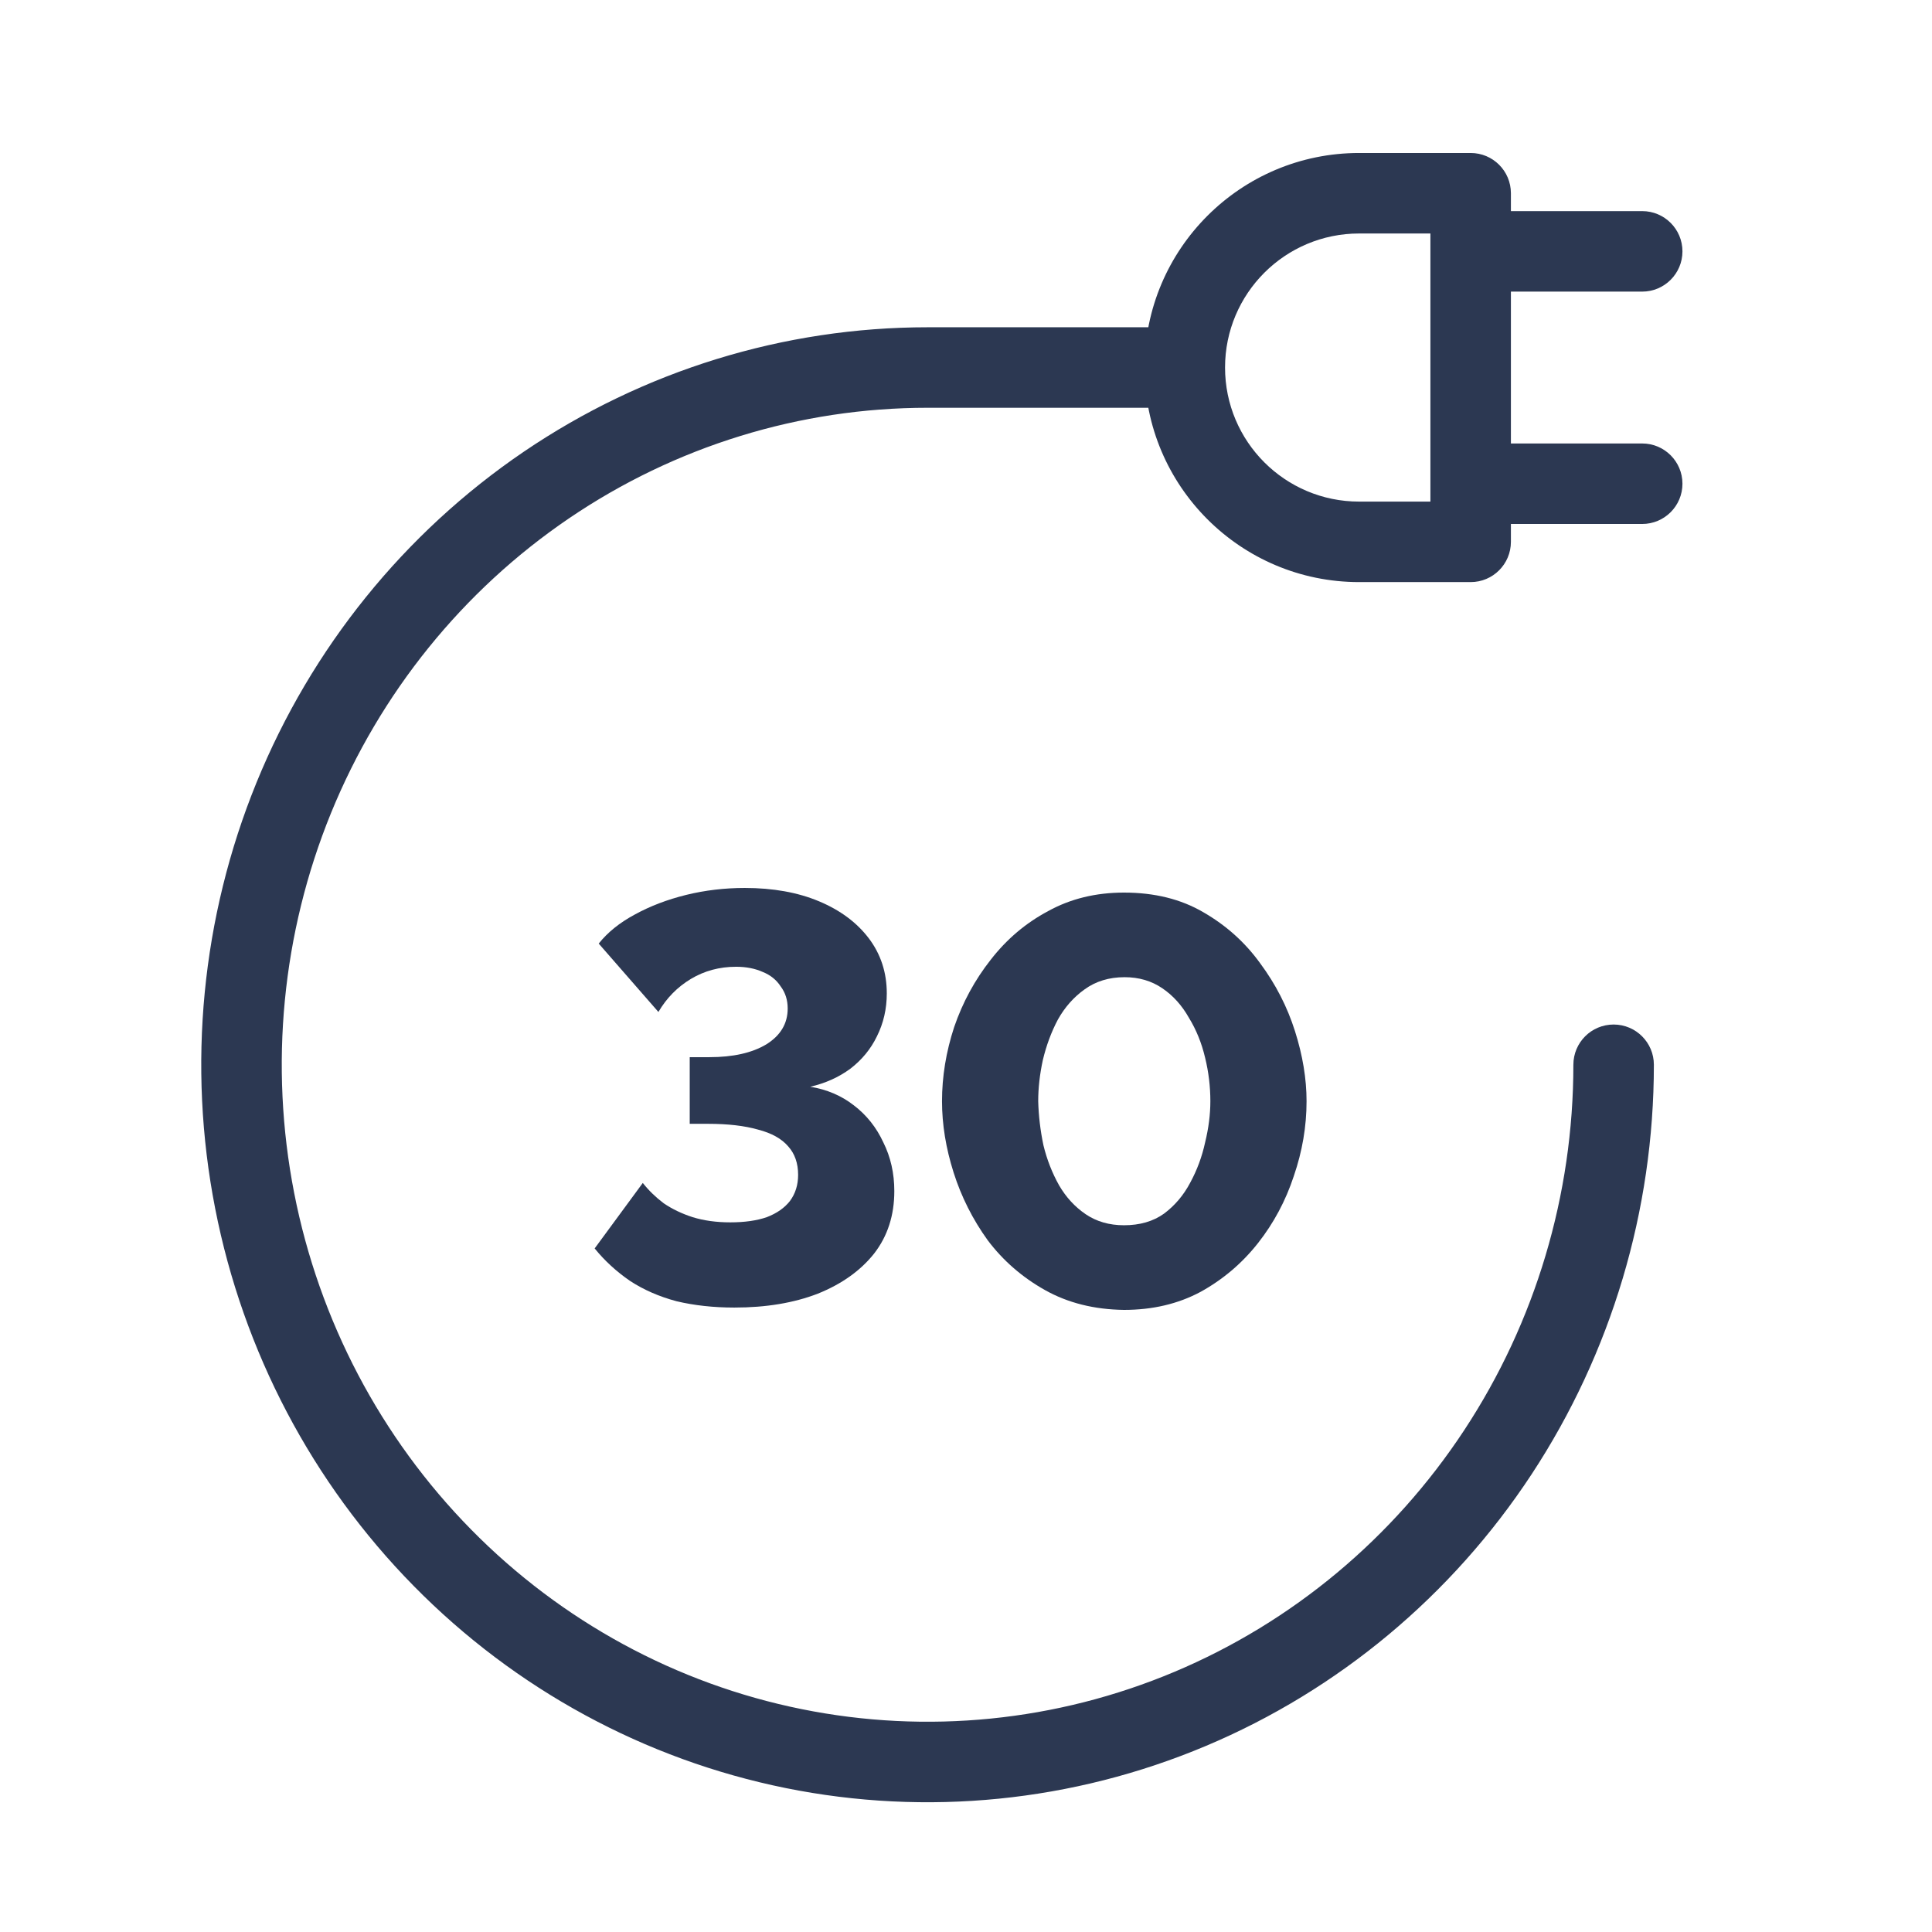
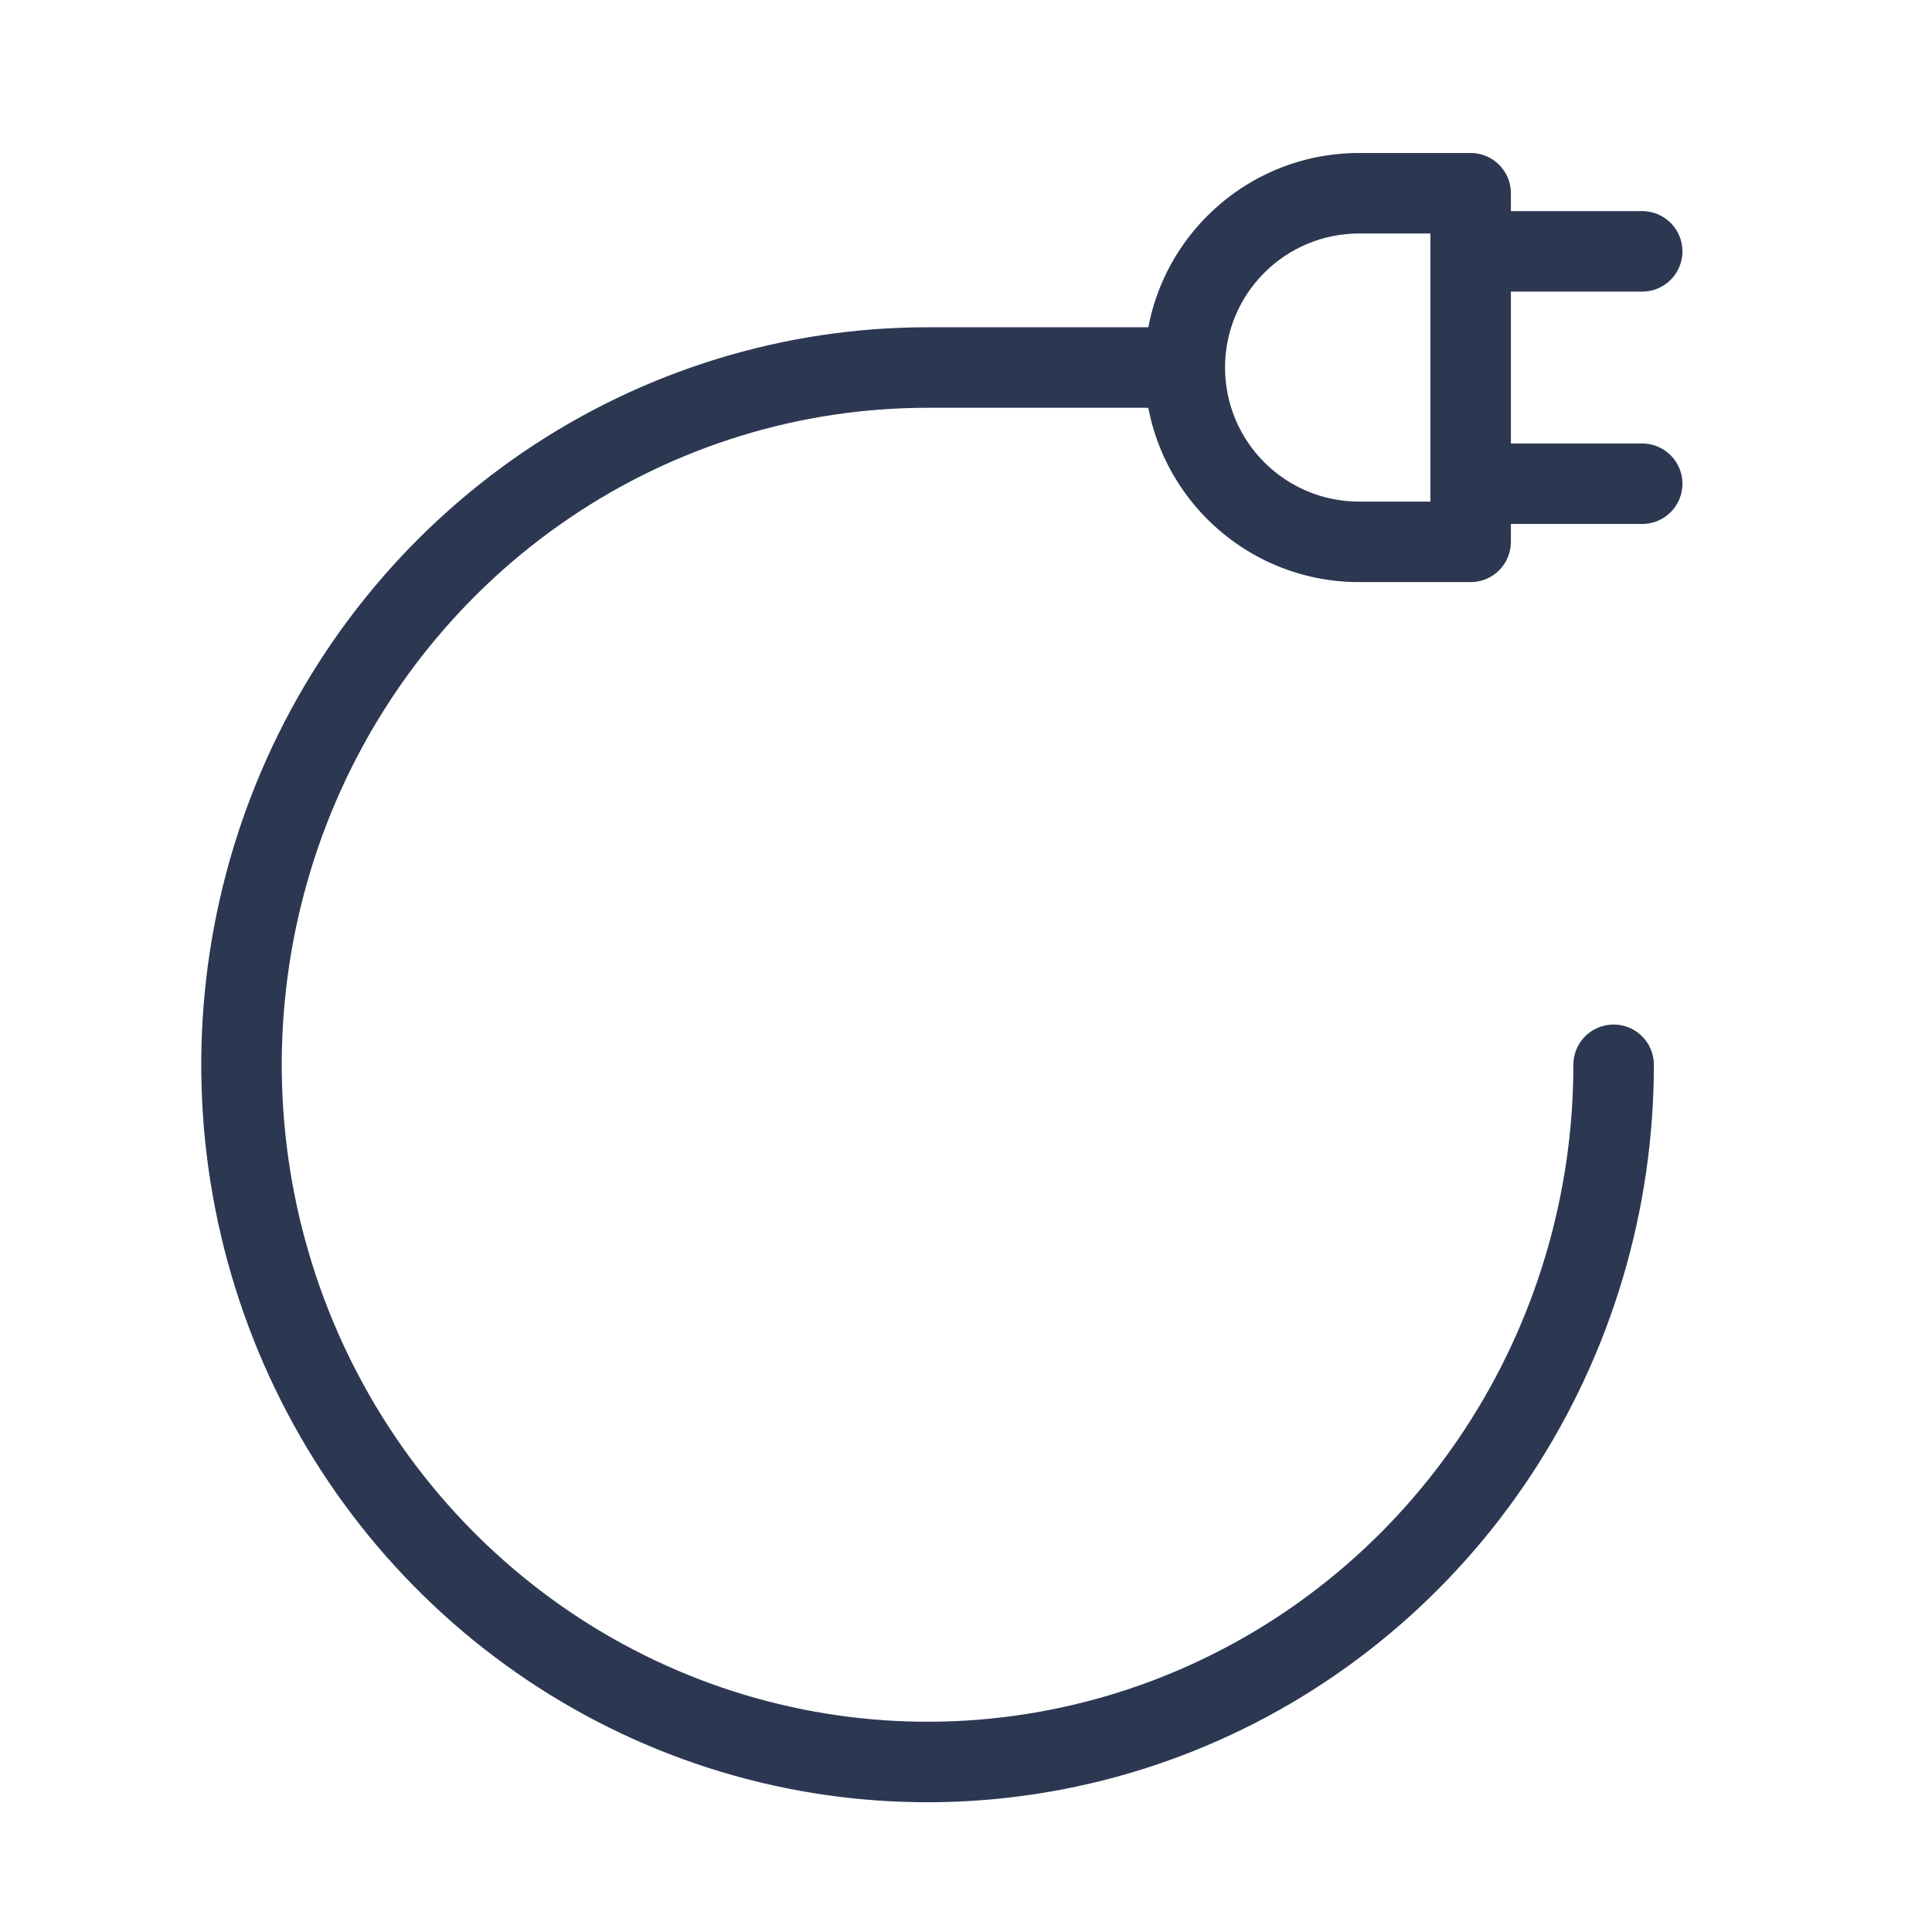
<svg xmlns="http://www.w3.org/2000/svg" width="48" height="48" viewBox="0 0 48 48" fill="none">
  <path d="M41.09 26.454C41.09 25.901 40.642 25.454 40.09 25.454C39.537 25.454 39.09 25.901 39.09 26.454H41.09ZM29.567 42.458L29.18 41.536L29.567 42.458ZM10.992 38.703L10.28 39.404L10.992 38.703ZM6.328 29.833L7.309 29.641L6.328 29.833ZM7.297 19.825L8.223 20.202L7.297 19.825ZM13.575 12.051L14.137 12.878L13.575 12.051ZM29.26 10.131C29.812 10.131 30.26 9.684 30.26 9.131C30.26 8.579 29.812 8.131 29.26 8.131V10.131ZM36.538 4.801H37.538C37.538 4.248 37.091 3.801 36.538 3.801V4.801ZM36.538 13.462V14.462C37.091 14.462 37.538 14.014 37.538 13.462H36.538ZM36.539 5.245C35.986 5.245 35.539 5.692 35.539 6.245C35.539 6.797 35.986 7.245 36.539 7.245V5.245ZM40.8 7.245C41.352 7.245 41.8 6.797 41.8 6.245C41.8 5.692 41.352 5.245 40.8 5.245V7.245ZM36.539 11.018C35.986 11.018 35.539 11.466 35.539 12.018C35.539 12.571 35.986 13.018 36.539 13.018V11.018ZM40.8 13.018C41.352 13.018 41.8 12.571 41.8 12.018C41.8 11.466 41.352 11.018 40.8 11.018V13.018ZM39.09 26.454C39.09 29.686 38.147 32.844 36.381 35.528L38.053 36.627C40.033 33.614 41.09 30.074 41.09 26.454H39.09ZM36.381 35.528C34.616 38.213 32.109 40.303 29.18 41.536L29.956 43.379C33.255 41.991 36.072 39.64 38.053 36.627L36.381 35.528ZM29.18 41.536C26.25 42.769 23.027 43.092 19.918 42.463L19.521 44.424C23.025 45.132 26.656 44.768 29.956 43.379L29.18 41.536ZM19.918 42.463C16.808 41.835 13.95 40.283 11.705 38.001L10.28 39.404C12.802 41.968 16.018 43.715 19.521 44.424L19.918 42.463ZM11.705 38.001C9.46 35.72 7.929 32.81 7.309 29.641L5.346 30.025C6.041 33.577 7.757 36.841 10.28 39.404L11.705 38.001ZM7.309 29.641C6.689 26.472 7.007 23.187 8.223 20.202L6.371 19.447C5.008 22.793 4.651 26.474 5.346 30.025L7.309 29.641ZM8.223 20.202C9.44 17.218 11.499 14.67 14.137 12.878L13.013 11.223C10.046 13.239 7.735 16.101 6.371 19.447L8.223 20.202ZM14.137 12.878C16.775 11.086 19.875 10.131 23.045 10.131V8.131C19.472 8.131 15.981 9.208 13.013 11.223L14.137 12.878ZM23.045 10.131H29.26V8.131H23.045V10.131ZM35.538 4.801V13.462H37.538V4.801H35.538ZM36.538 12.462H33.767V14.462H36.538V12.462ZM33.767 5.801H36.538V3.801H33.767V5.801ZM30.436 9.131C30.436 7.292 31.928 5.801 33.767 5.801V3.801C30.823 3.801 28.436 6.187 28.436 9.131H30.436ZM33.767 12.462C31.928 12.462 30.436 10.971 30.436 9.131H28.436C28.436 12.075 30.823 14.462 33.767 14.462V12.462ZM36.539 7.245H40.8V5.245H36.539V7.245ZM36.539 13.018H40.8V11.018H36.539V13.018Z" fill="#2C3852" />
-   <path d="M18.245 32.486C17.726 32.486 17.246 32.433 16.805 32.328C16.373 32.212 15.989 32.044 15.653 31.824C15.317 31.593 15.024 31.325 14.774 31.017L15.97 29.39C16.114 29.573 16.286 29.741 16.488 29.894C16.699 30.038 16.939 30.153 17.208 30.24C17.486 30.326 17.798 30.369 18.144 30.369C18.499 30.369 18.802 30.326 19.051 30.24C19.301 30.144 19.493 30.009 19.627 29.837C19.762 29.654 19.829 29.438 19.829 29.189C19.829 28.901 19.747 28.665 19.584 28.483C19.421 28.291 19.171 28.152 18.835 28.065C18.499 27.969 18.086 27.921 17.597 27.921H17.136V26.265H17.626C18.211 26.265 18.682 26.16 19.037 25.948C19.392 25.728 19.57 25.43 19.57 25.056C19.57 24.845 19.512 24.662 19.397 24.509C19.291 24.345 19.142 24.225 18.95 24.148C18.758 24.062 18.538 24.019 18.288 24.019C17.875 24.019 17.501 24.12 17.165 24.321C16.829 24.523 16.56 24.797 16.358 25.142L14.875 23.443C15.096 23.165 15.394 22.924 15.768 22.723C16.152 22.512 16.579 22.349 17.05 22.233C17.52 22.118 18.005 22.061 18.504 22.061C19.205 22.061 19.819 22.171 20.347 22.392C20.875 22.613 21.288 22.92 21.586 23.313C21.883 23.707 22.032 24.163 22.032 24.681C22.032 25.065 21.95 25.421 21.787 25.747C21.634 26.064 21.413 26.332 21.125 26.553C20.837 26.765 20.506 26.913 20.131 27C20.544 27.067 20.904 27.221 21.211 27.46C21.528 27.701 21.773 28.008 21.946 28.382C22.128 28.747 22.219 29.15 22.219 29.592C22.219 30.197 22.051 30.715 21.715 31.147C21.379 31.569 20.914 31.901 20.318 32.141C19.723 32.371 19.032 32.486 18.245 32.486Z" fill="#2C3852" />
-   <path d="M27.925 32.544C27.186 32.534 26.533 32.371 25.967 32.054C25.401 31.737 24.925 31.325 24.541 30.816C24.167 30.297 23.884 29.736 23.692 29.131C23.5 28.526 23.404 27.936 23.404 27.36C23.404 26.745 23.505 26.131 23.706 25.517C23.917 24.902 24.22 24.345 24.613 23.846C25.007 23.337 25.482 22.934 26.039 22.637C26.596 22.329 27.224 22.176 27.925 22.176C28.684 22.176 29.341 22.339 29.898 22.665C30.465 22.992 30.935 23.414 31.309 23.933C31.693 24.451 31.981 25.012 32.173 25.617C32.365 26.222 32.461 26.803 32.461 27.36C32.461 27.984 32.356 28.603 32.145 29.217C31.943 29.832 31.645 30.389 31.252 30.888C30.858 31.387 30.383 31.79 29.826 32.097C29.269 32.395 28.636 32.544 27.925 32.544ZM25.794 27.36C25.804 27.724 25.847 28.089 25.924 28.454C26.01 28.809 26.14 29.14 26.312 29.448C26.485 29.745 26.706 29.985 26.975 30.168C27.244 30.35 27.561 30.441 27.925 30.441C28.319 30.441 28.65 30.345 28.919 30.153C29.188 29.952 29.404 29.697 29.567 29.39C29.74 29.073 29.864 28.737 29.941 28.382C30.028 28.027 30.071 27.686 30.071 27.36C30.071 26.995 30.028 26.635 29.941 26.28C29.855 25.915 29.721 25.584 29.538 25.286C29.365 24.979 29.145 24.734 28.876 24.552C28.607 24.369 28.295 24.278 27.94 24.278C27.556 24.278 27.224 24.379 26.946 24.581C26.677 24.773 26.456 25.022 26.284 25.329C26.12 25.637 25.996 25.973 25.909 26.337C25.832 26.692 25.794 27.033 25.794 27.36Z" fill="#2C3852" />
</svg>